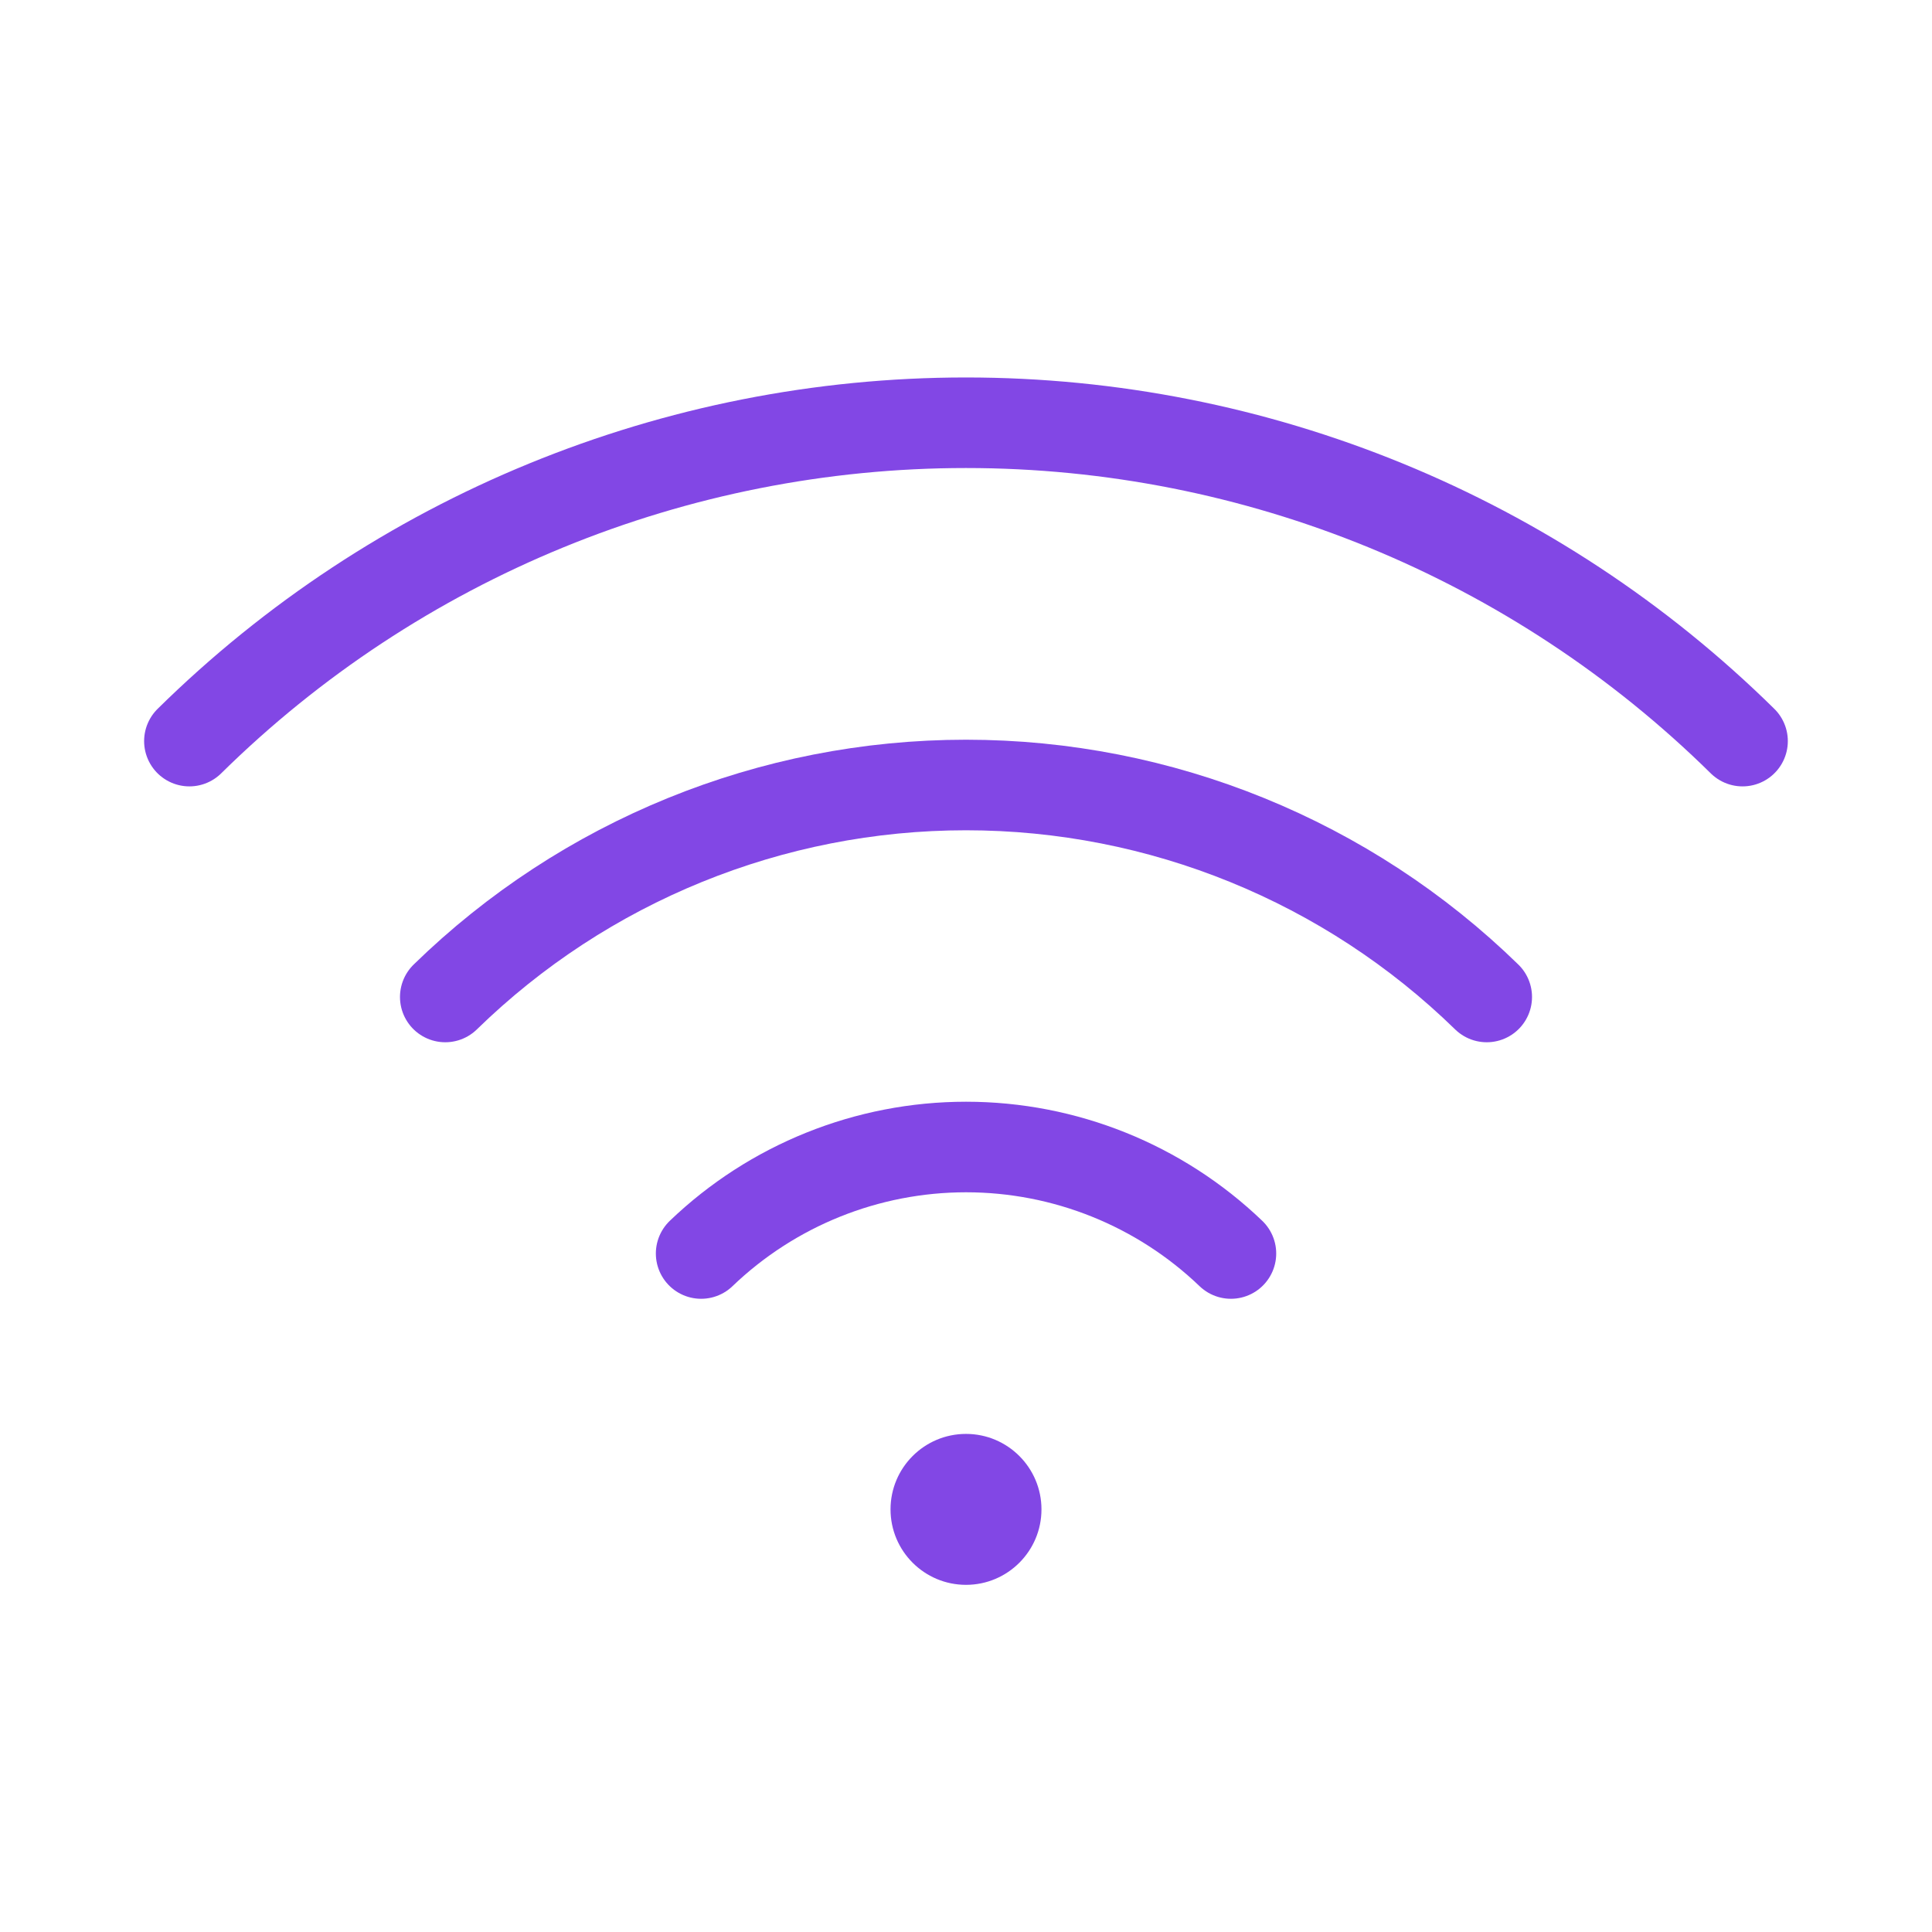
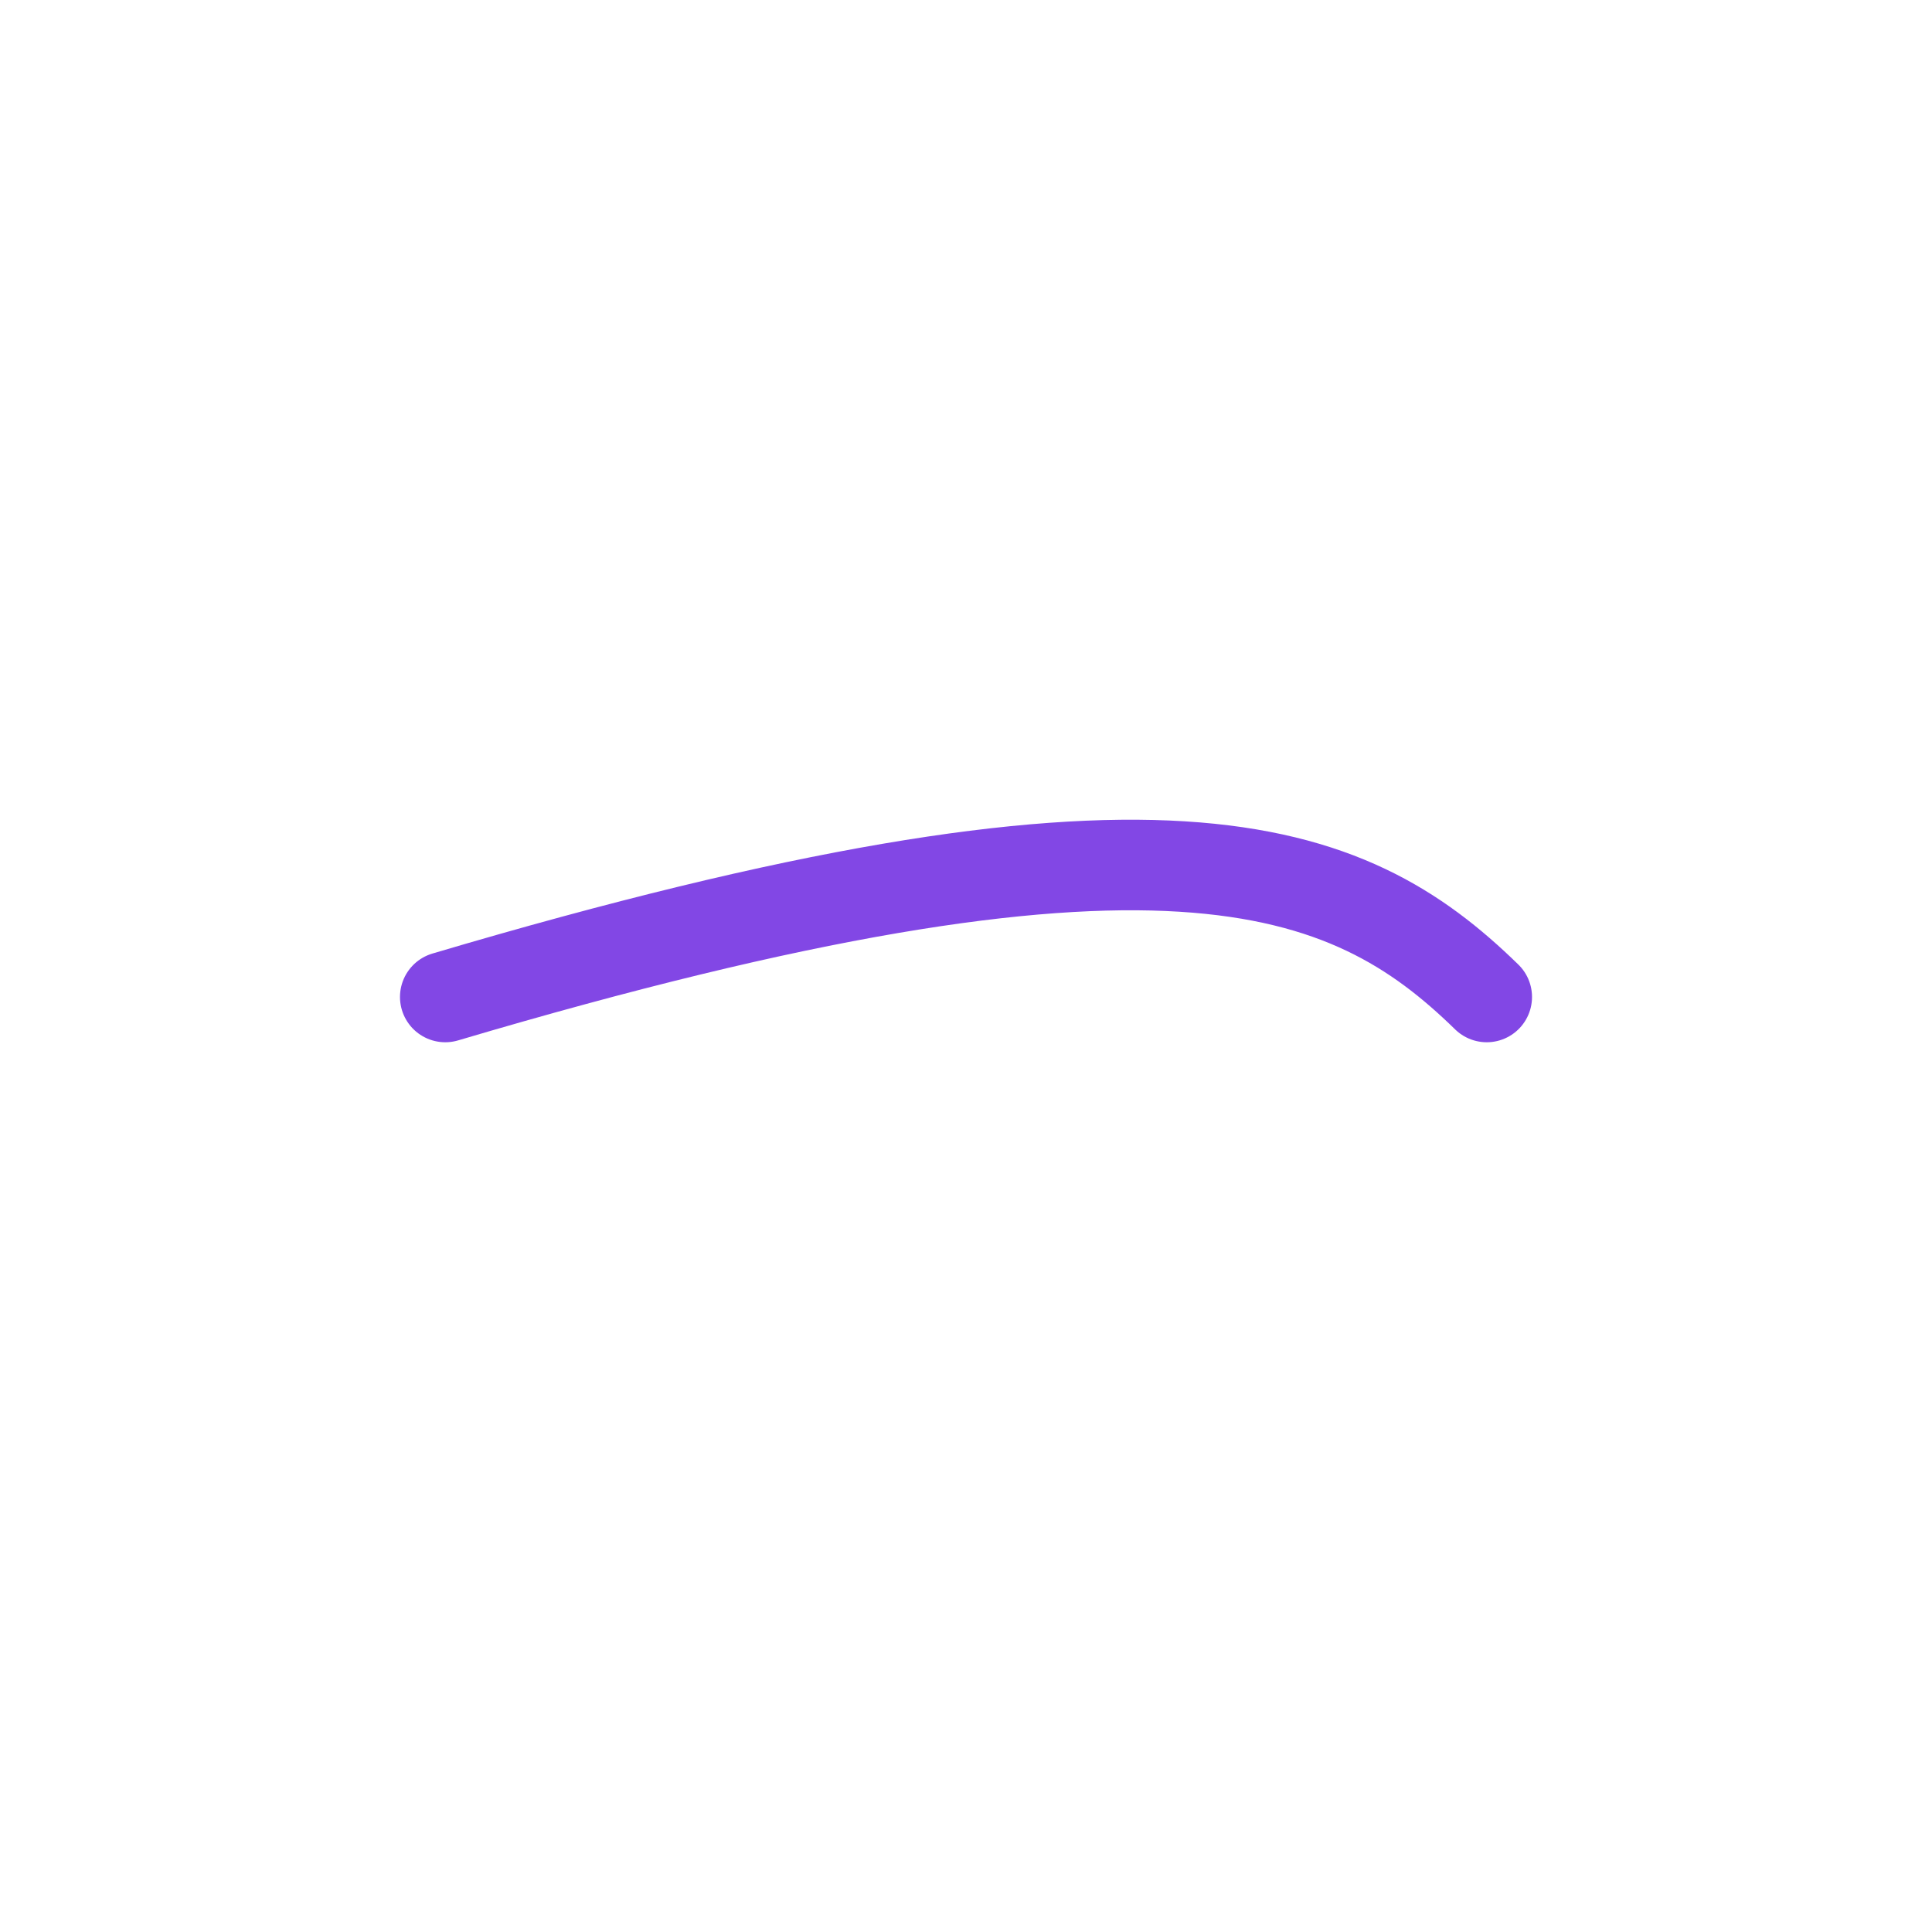
<svg xmlns="http://www.w3.org/2000/svg" width="32" height="32" viewBox="0 0 32 32" fill="none">
-   <path d="M11.613 20.762C12.793 19.63 14.365 18.998 16.001 18.998C17.636 18.998 19.208 19.63 20.388 20.762" stroke="#8247E5" stroke-width="1.5" stroke-linecap="round" stroke-linejoin="round" />
-   <path d="M7.375 16.513C9.682 14.262 12.777 13.002 16 13.002C19.223 13.002 22.318 14.262 24.625 16.513" stroke="#8247E5" stroke-width="1.5" stroke-linecap="round" stroke-linejoin="round" />
-   <path d="M3.137 12.275C6.565 8.896 11.186 7.002 15.999 7.002C20.813 7.002 25.433 8.896 28.862 12.275" stroke="#8247E5" stroke-width="1.5" stroke-linecap="round" stroke-linejoin="round" />
-   <path d="M16 26.25C16.69 26.25 17.25 25.69 17.25 25C17.25 24.31 16.69 23.75 16 23.75C15.31 23.75 14.75 24.31 14.75 25C14.75 25.69 15.31 26.25 16 26.25Z" fill="#8247E5" />
+   <path d="M7.375 16.513C19.223 13.002 22.318 14.262 24.625 16.513" stroke="#8247E5" stroke-width="1.5" stroke-linecap="round" stroke-linejoin="round" />
</svg>